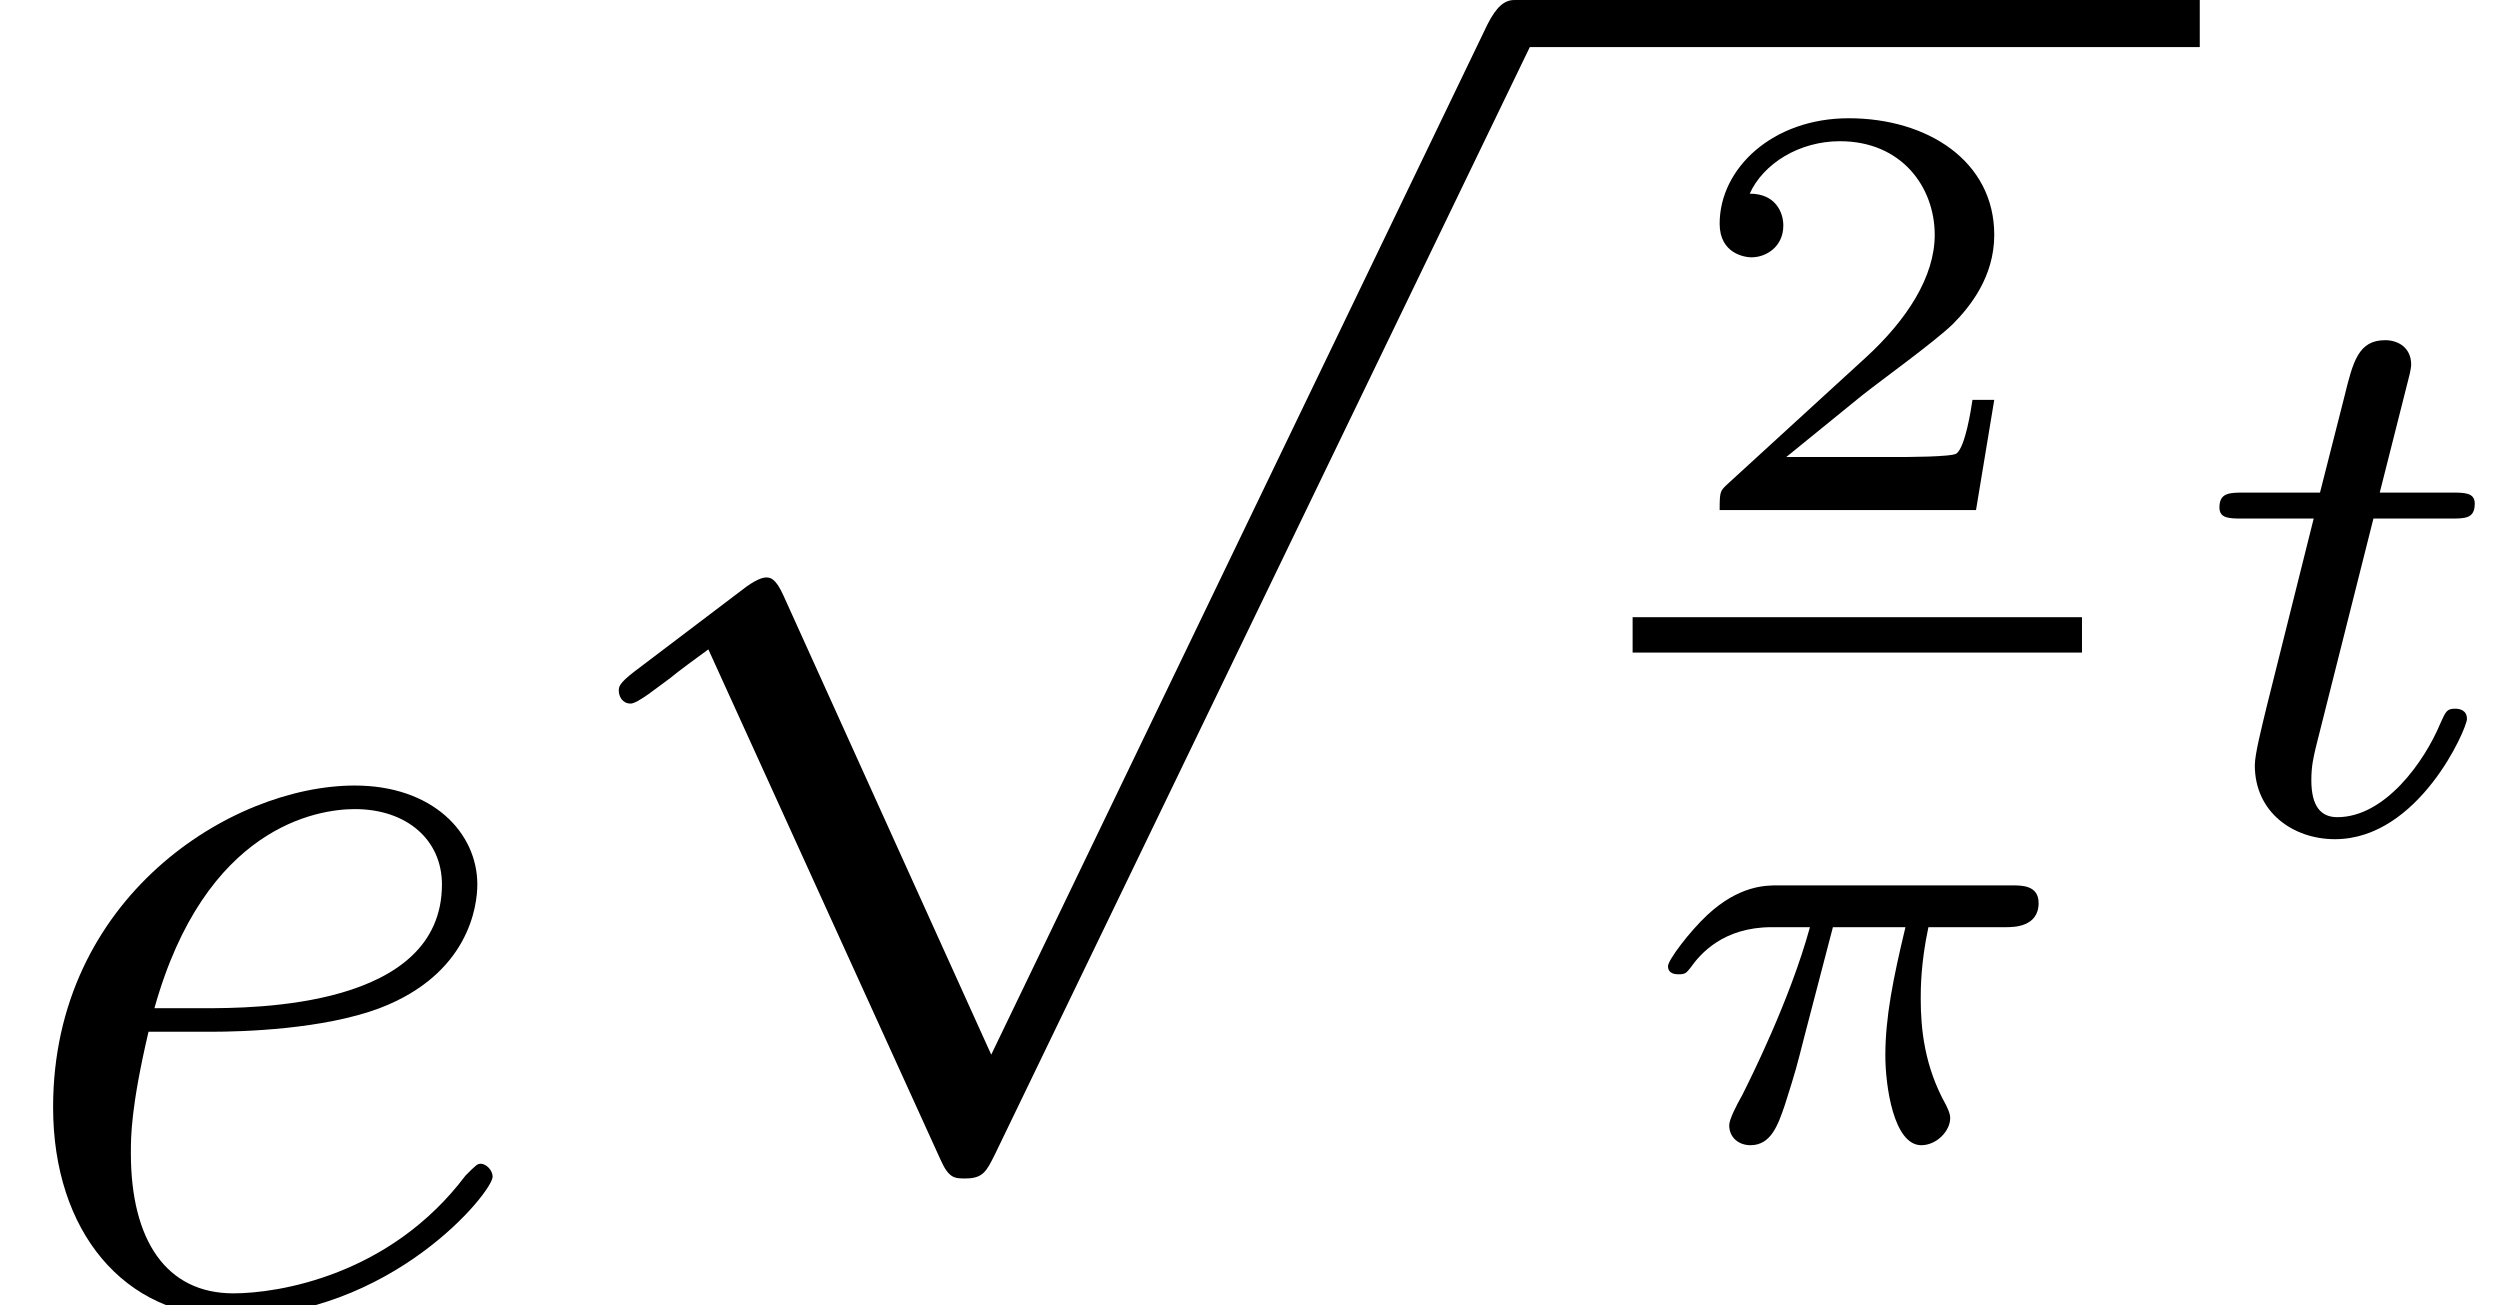
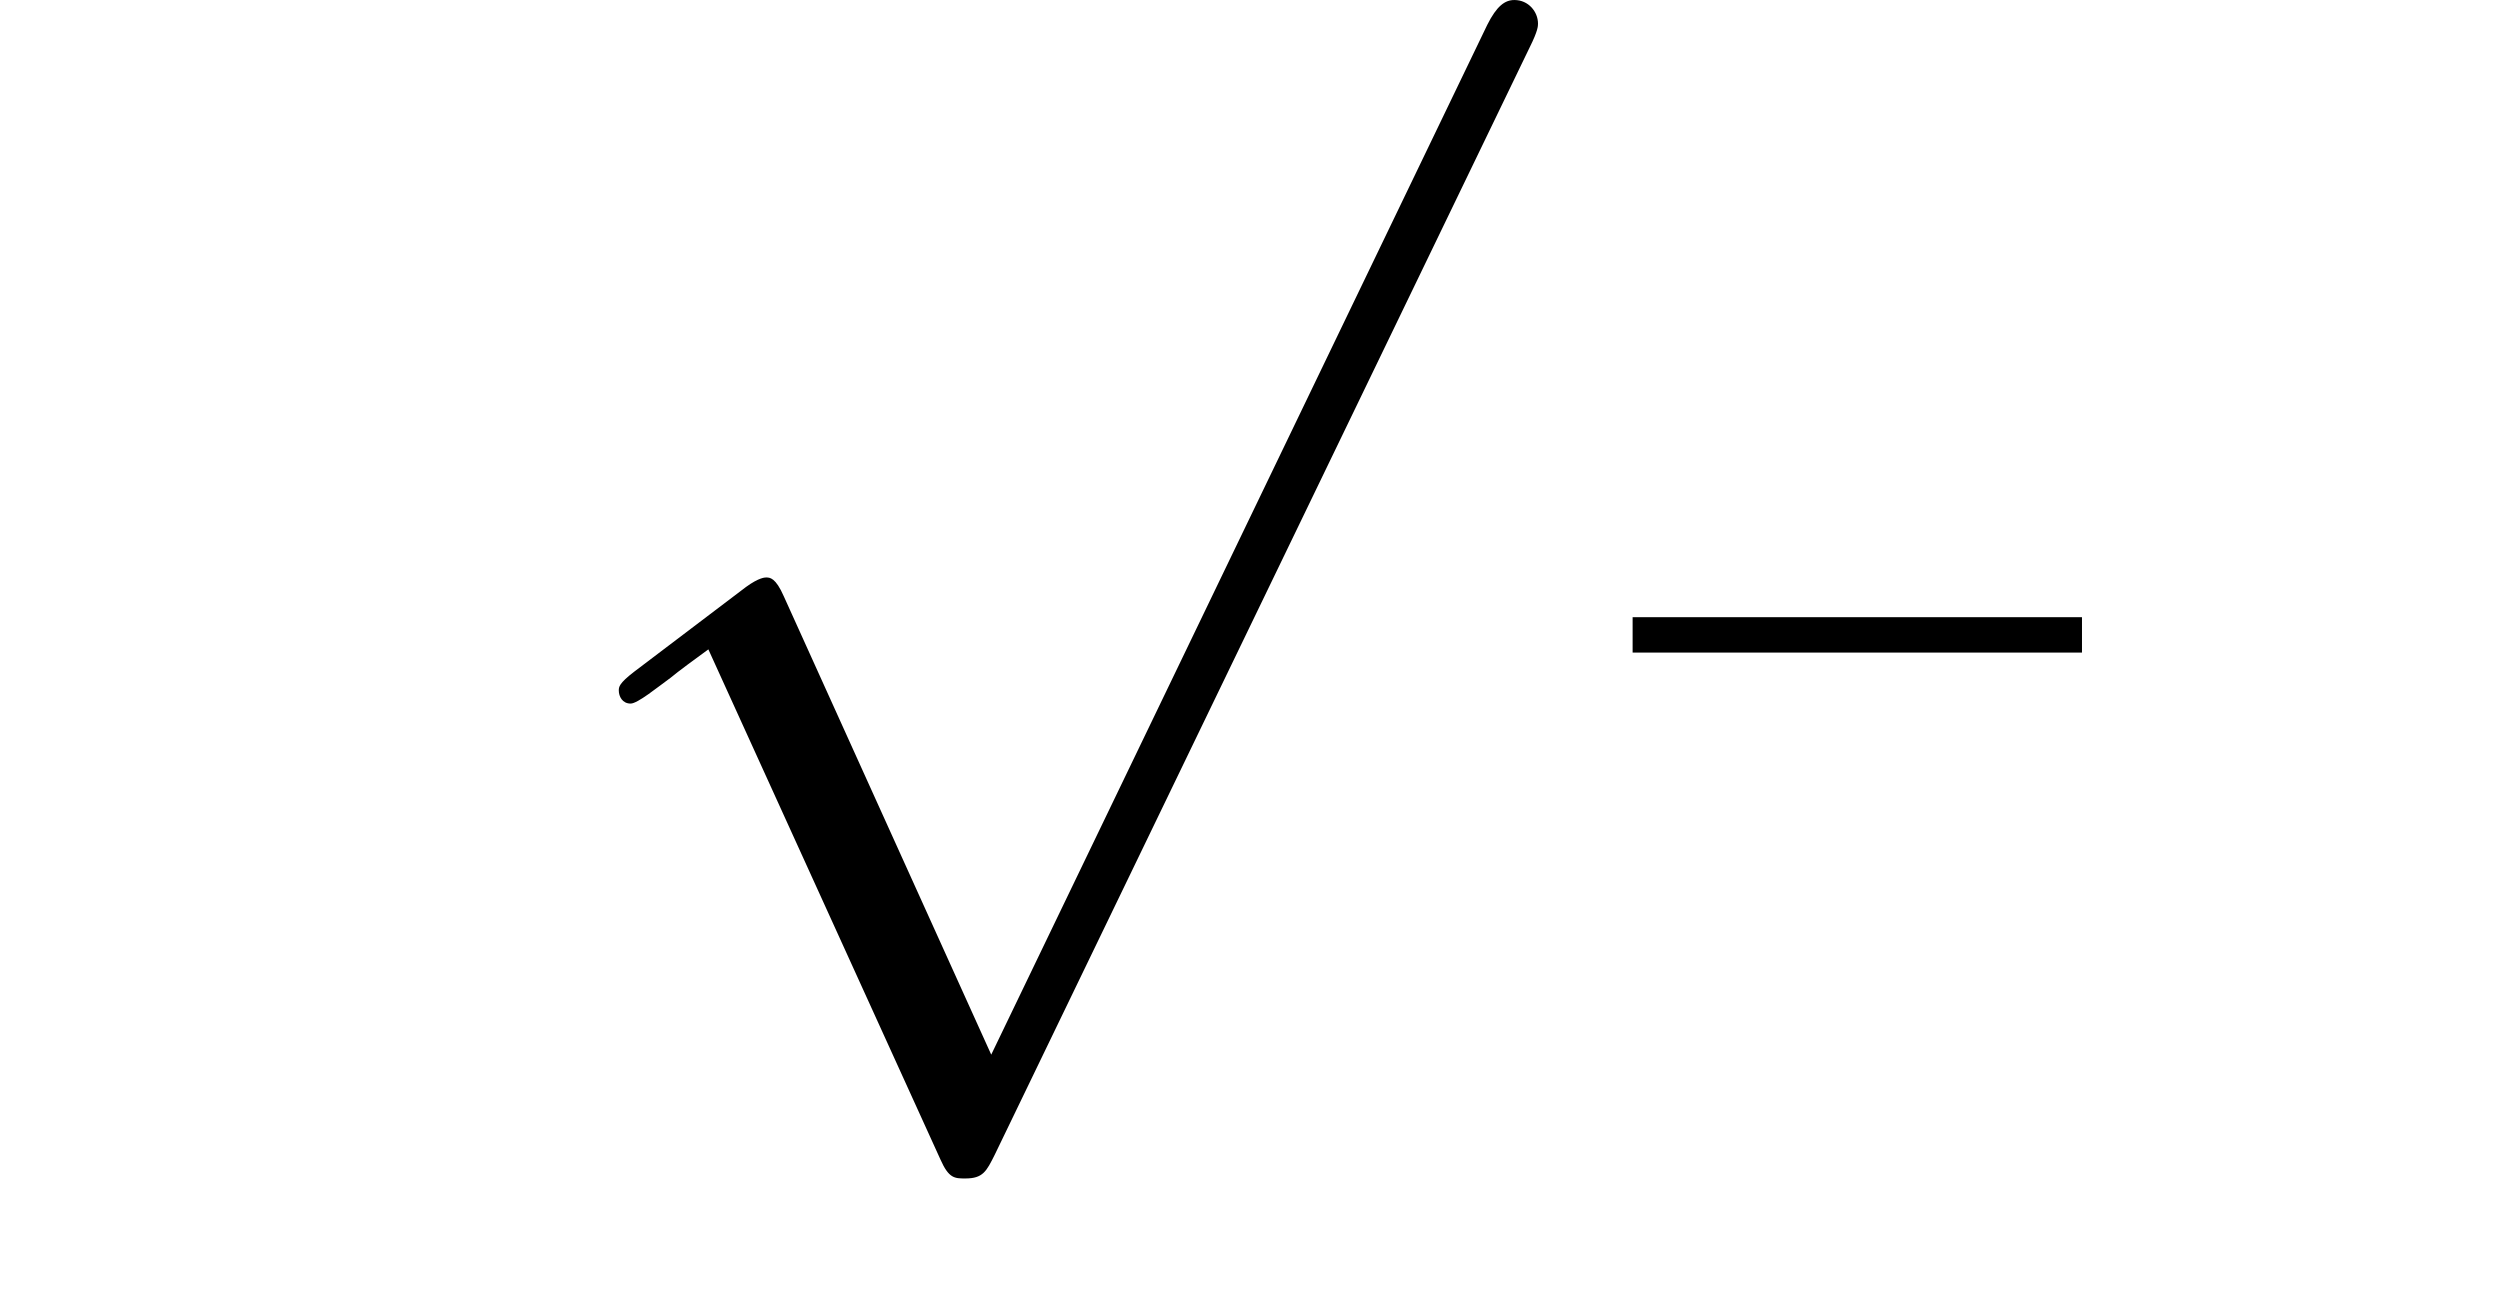
<svg xmlns="http://www.w3.org/2000/svg" xmlns:xlink="http://www.w3.org/1999/xlink" height="18.274pt" version="1.1" viewBox="129.374 395.812 35.002 18.274" width="35.002pt">
  <defs>
    <path d="M4.228 9.292L2.315 5.065C2.239 4.891 2.185 4.891 2.152 4.891C2.141 4.891 2.087 4.891 1.967 4.978L0.935 5.76C0.793 5.869 0.793 5.902 0.793 5.934C0.793 5.988 0.826 6.054 0.902 6.054C0.967 6.054 1.152 5.902 1.272 5.815C1.337 5.76 1.5 5.641 1.619 5.554L3.76 10.26C3.837 10.434 3.891 10.434 3.989 10.434C4.152 10.434 4.184 10.368 4.26 10.216L9.195 0C9.271 -0.152 9.271 -0.196 9.271 -0.217C9.271 -0.326 9.184 -0.435 9.053 -0.435C8.966 -0.435 8.89 -0.38 8.803 -0.206L4.228 9.292Z" id="g4-112" />
-     <path d="M1.404 -2.528H2.026C2.147 -2.528 2.223 -2.528 2.223 -2.649C2.223 -2.738 2.141 -2.738 2.033 -2.738H1.455L1.683 -3.64C1.709 -3.735 1.709 -3.767 1.709 -3.773C1.709 -3.907 1.607 -3.97 1.499 -3.97C1.283 -3.97 1.239 -3.799 1.169 -3.513L0.972 -2.738H0.362C0.241 -2.738 0.159 -2.738 0.159 -2.617C0.159 -2.528 0.241 -2.528 0.349 -2.528H0.921L0.54 -1.004C0.502 -0.845 0.445 -0.623 0.445 -0.534C0.445 -0.152 0.756 0.064 1.093 0.064C1.772 0.064 2.16 -0.832 2.16 -0.908C2.16 -0.978 2.103 -0.991 2.064 -0.991C1.995 -0.991 1.988 -0.966 1.944 -0.87C1.817 -0.565 1.499 -0.114 1.112 -0.114C0.978 -0.114 0.902 -0.203 0.902 -0.413C0.902 -0.534 0.921 -0.603 0.94 -0.686L1.404 -2.528Z" id="g20-116" />
    <use id="g28-112" transform="scale(1.1)" xlink:href="#g4-112" />
-     <path d="M2.032 -2.152H2.768C2.642 -1.626 2.564 -1.237 2.564 -0.849C2.564 -0.544 2.648 0.06 2.929 0.06C3.084 0.06 3.222 -0.084 3.222 -0.215C3.222 -0.269 3.192 -0.317 3.18 -0.347C2.959 -0.741 2.923 -1.124 2.923 -1.429C2.923 -1.524 2.923 -1.787 3.001 -2.152H3.79C3.862 -2.152 4.119 -2.152 4.119 -2.397C4.119 -2.576 3.951 -2.576 3.85 -2.576H1.47C1.351 -2.576 1.082 -2.576 0.759 -2.277C0.574 -2.104 0.359 -1.817 0.359 -1.757C0.359 -1.674 0.442 -1.674 0.466 -1.674C0.532 -1.674 0.544 -1.686 0.586 -1.739C0.687 -1.883 0.921 -2.152 1.411 -2.152H1.799C1.596 -1.411 1.19 -0.604 1.112 -0.448C1.058 -0.353 0.98 -0.203 0.98 -0.143C0.98 -0.018 1.076 0.06 1.196 0.06C1.405 0.06 1.476 -0.149 1.542 -0.341C1.662 -0.717 1.662 -0.729 1.745 -1.052L2.032 -2.152Z" id="g29-25" />
    <use id="g30-116" transform="scale(1.255)" xlink:href="#g20-116" />
-     <path d="M2.14 -2.774C2.463 -2.774 3.276 -2.798 3.85 -3.013C4.758 -3.359 4.842 -4.053 4.842 -4.268C4.842 -4.794 4.388 -5.272 3.599 -5.272C2.343 -5.272 0.538 -4.136 0.538 -2.008C0.538 -0.753 1.255 0.12 2.343 0.12C3.969 0.12 4.997 -1.148 4.997 -1.303C4.997 -1.375 4.926 -1.435 4.878 -1.435C4.842 -1.435 4.83 -1.423 4.722 -1.315C3.957 -0.299 2.821 -0.12 2.367 -0.12C1.686 -0.12 1.327 -0.658 1.327 -1.542C1.327 -1.71 1.327 -2.008 1.506 -2.774H2.14ZM1.566 -3.013C2.08 -4.854 3.216 -5.033 3.599 -5.033C4.125 -5.033 4.483 -4.722 4.483 -4.268C4.483 -3.013 2.57 -3.013 2.068 -3.013H1.566Z" id="g31-101" />
-     <path d="M3.216 -1.118H2.995C2.983 -1.034 2.923 -0.64 2.833 -0.574C2.792 -0.538 2.307 -0.538 2.224 -0.538H1.106L1.871 -1.16C2.074 -1.321 2.606 -1.704 2.792 -1.883C2.971 -2.062 3.216 -2.367 3.216 -2.792C3.216 -3.539 2.54 -3.975 1.739 -3.975C0.968 -3.975 0.43 -3.467 0.43 -2.905C0.43 -2.6 0.687 -2.564 0.753 -2.564C0.903 -2.564 1.076 -2.672 1.076 -2.887C1.076 -3.019 0.998 -3.21 0.735 -3.21C0.873 -3.515 1.237 -3.742 1.65 -3.742C2.277 -3.742 2.612 -3.276 2.612 -2.792C2.612 -2.367 2.331 -1.931 1.913 -1.548L0.496 -0.251C0.436 -0.191 0.43 -0.185 0.43 0H3.031L3.216 -1.118Z" id="g32-50" />
  </defs>
  <g id="page28" transform="matrix(1.38 0 0 1.38 0 0)">
    <use x="93.75" xlink:href="#g31-101" y="300.062" />
    <use x="99.155" xlink:href="#g28-112" y="287.299" />
-     <rect height="0.478" width="6.95" x="109.117" y="286.82" />
    <use x="110.766" xlink:href="#g32-50" y="291.995" />
    <rect height="0.359" width="4.559" x="110.313" y="293.082" />
    <use x="110.313" xlink:href="#g29-25" y="298.379" />
    <use x="116.067" xlink:href="#g30-116" y="295.254" />
  </g>
</svg>